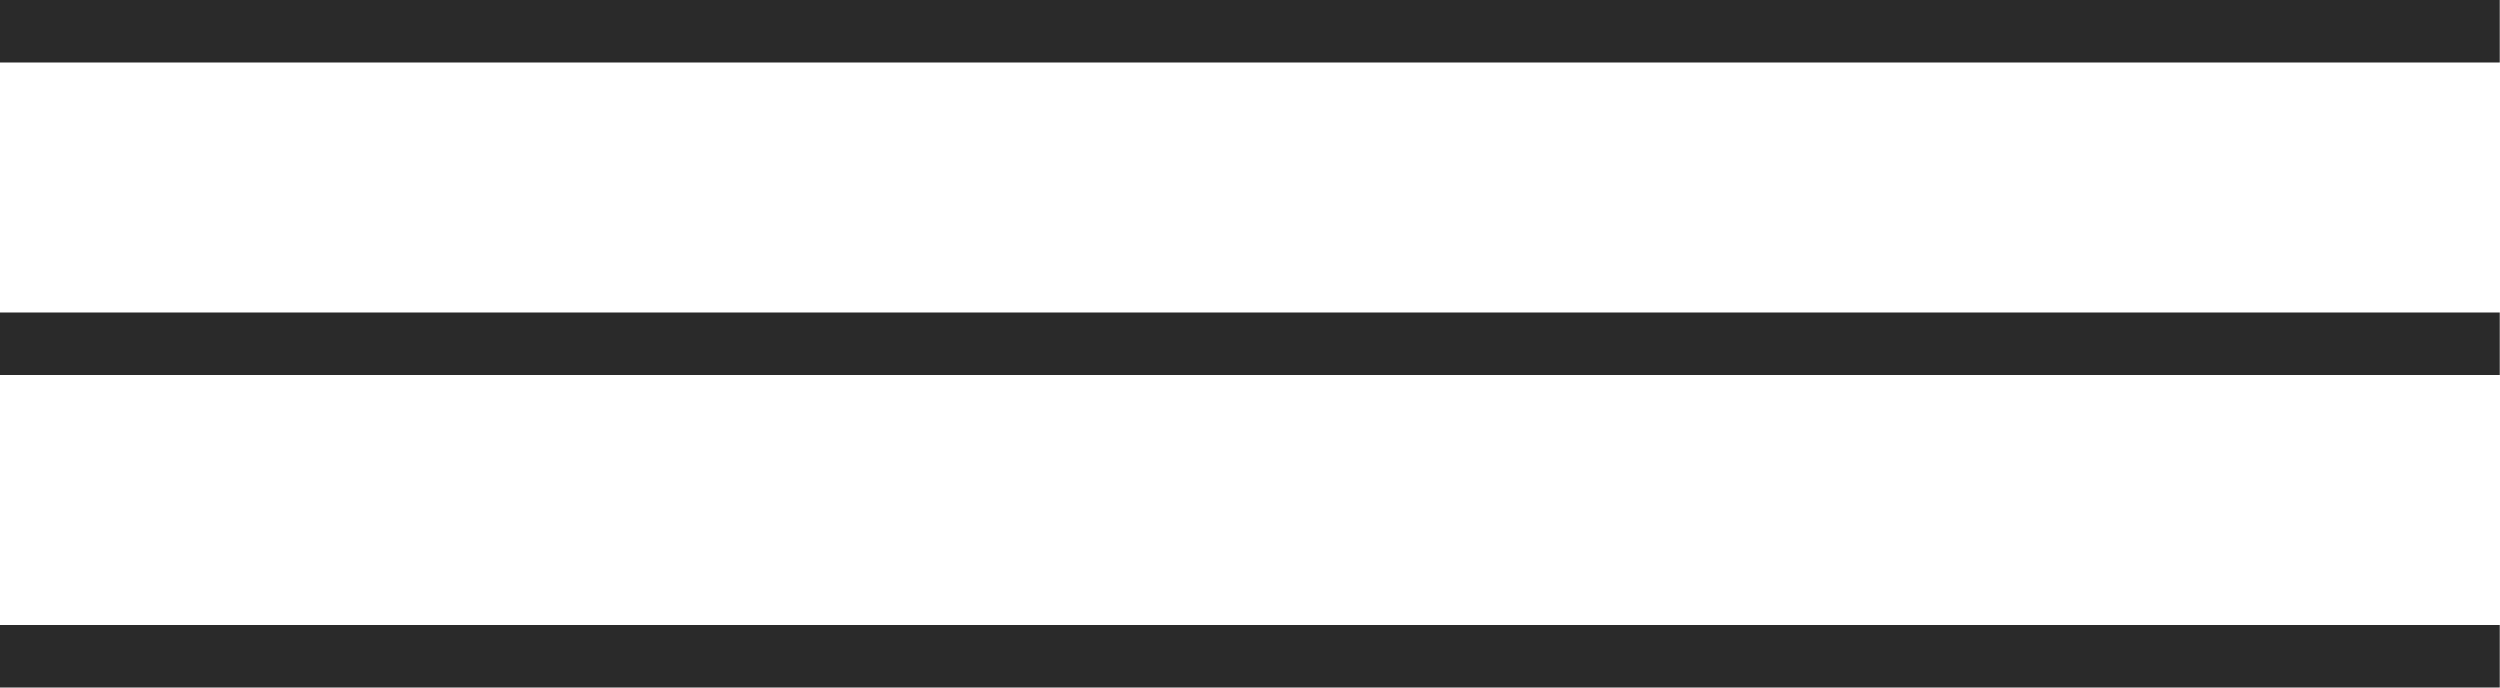
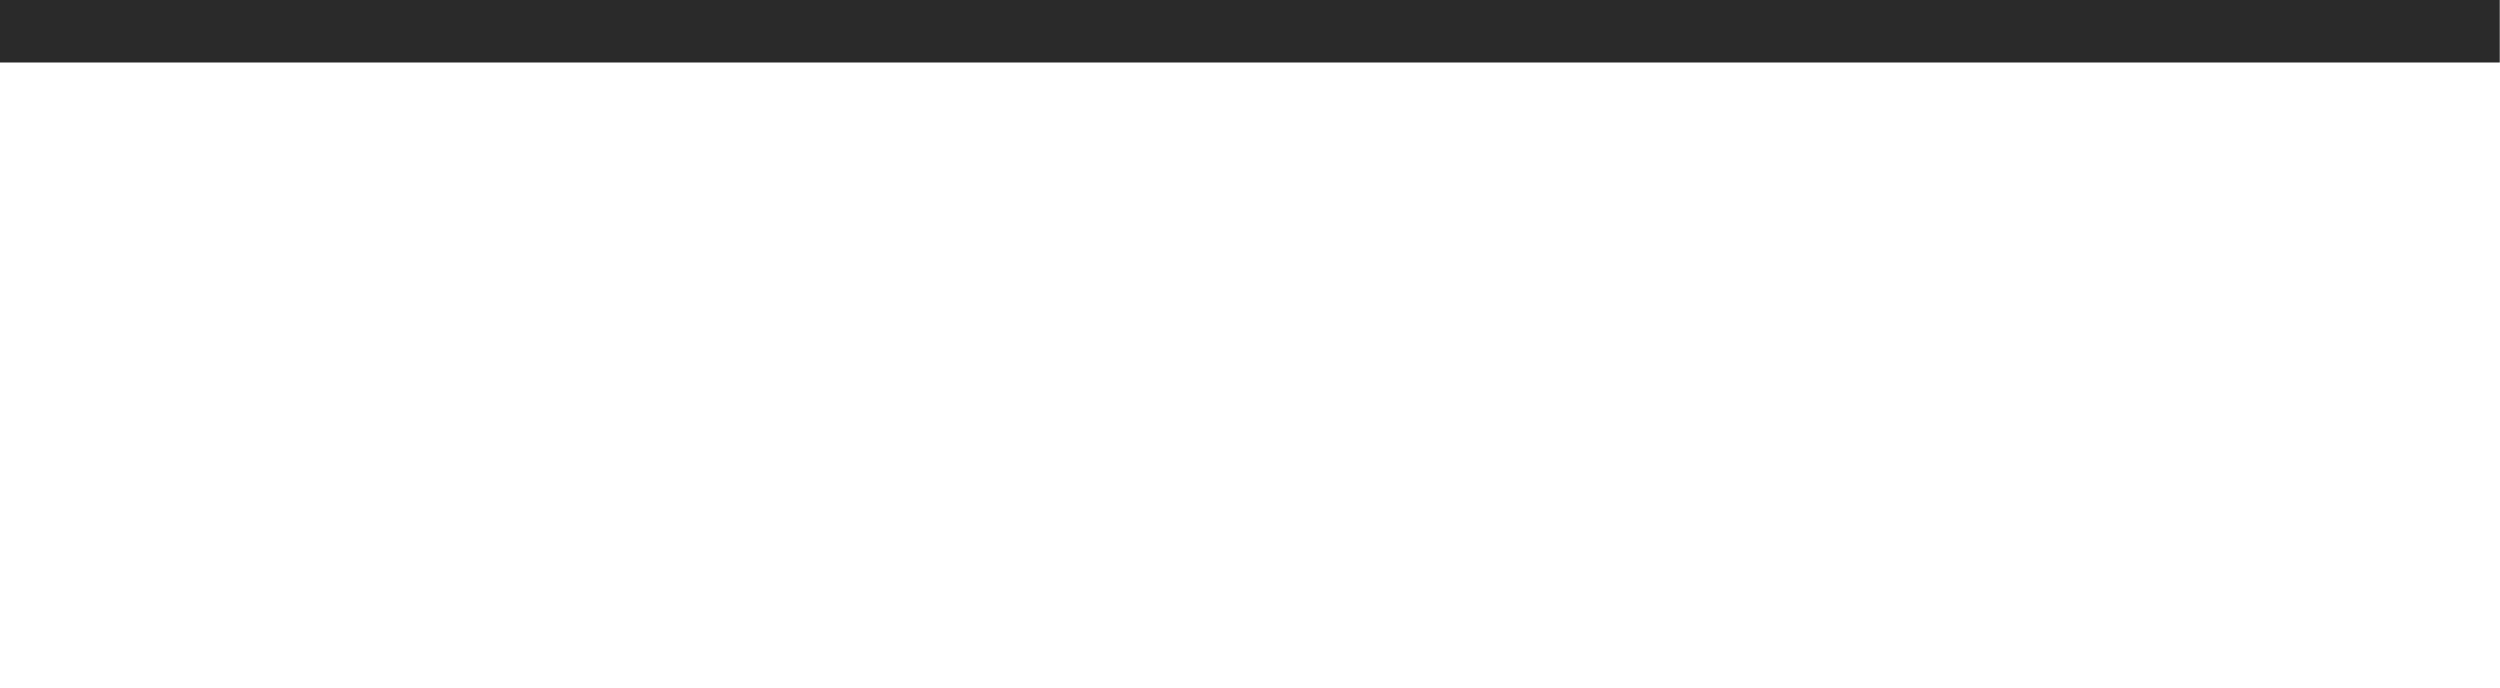
<svg xmlns="http://www.w3.org/2000/svg" width="40" height="11" viewBox="0 0 40 11" fill="none">
  <line x1="-0.004" y1="0.5" x2="39.996" y2="0.5" stroke="#2A2A2A" />
-   <line x1="-0.004" y1="5.5" x2="39.996" y2="5.5" stroke="#2A2A2A" />
-   <line x1="-0.004" y1="10.5" x2="39.996" y2="10.5" stroke="#2A2A2A" />
</svg>